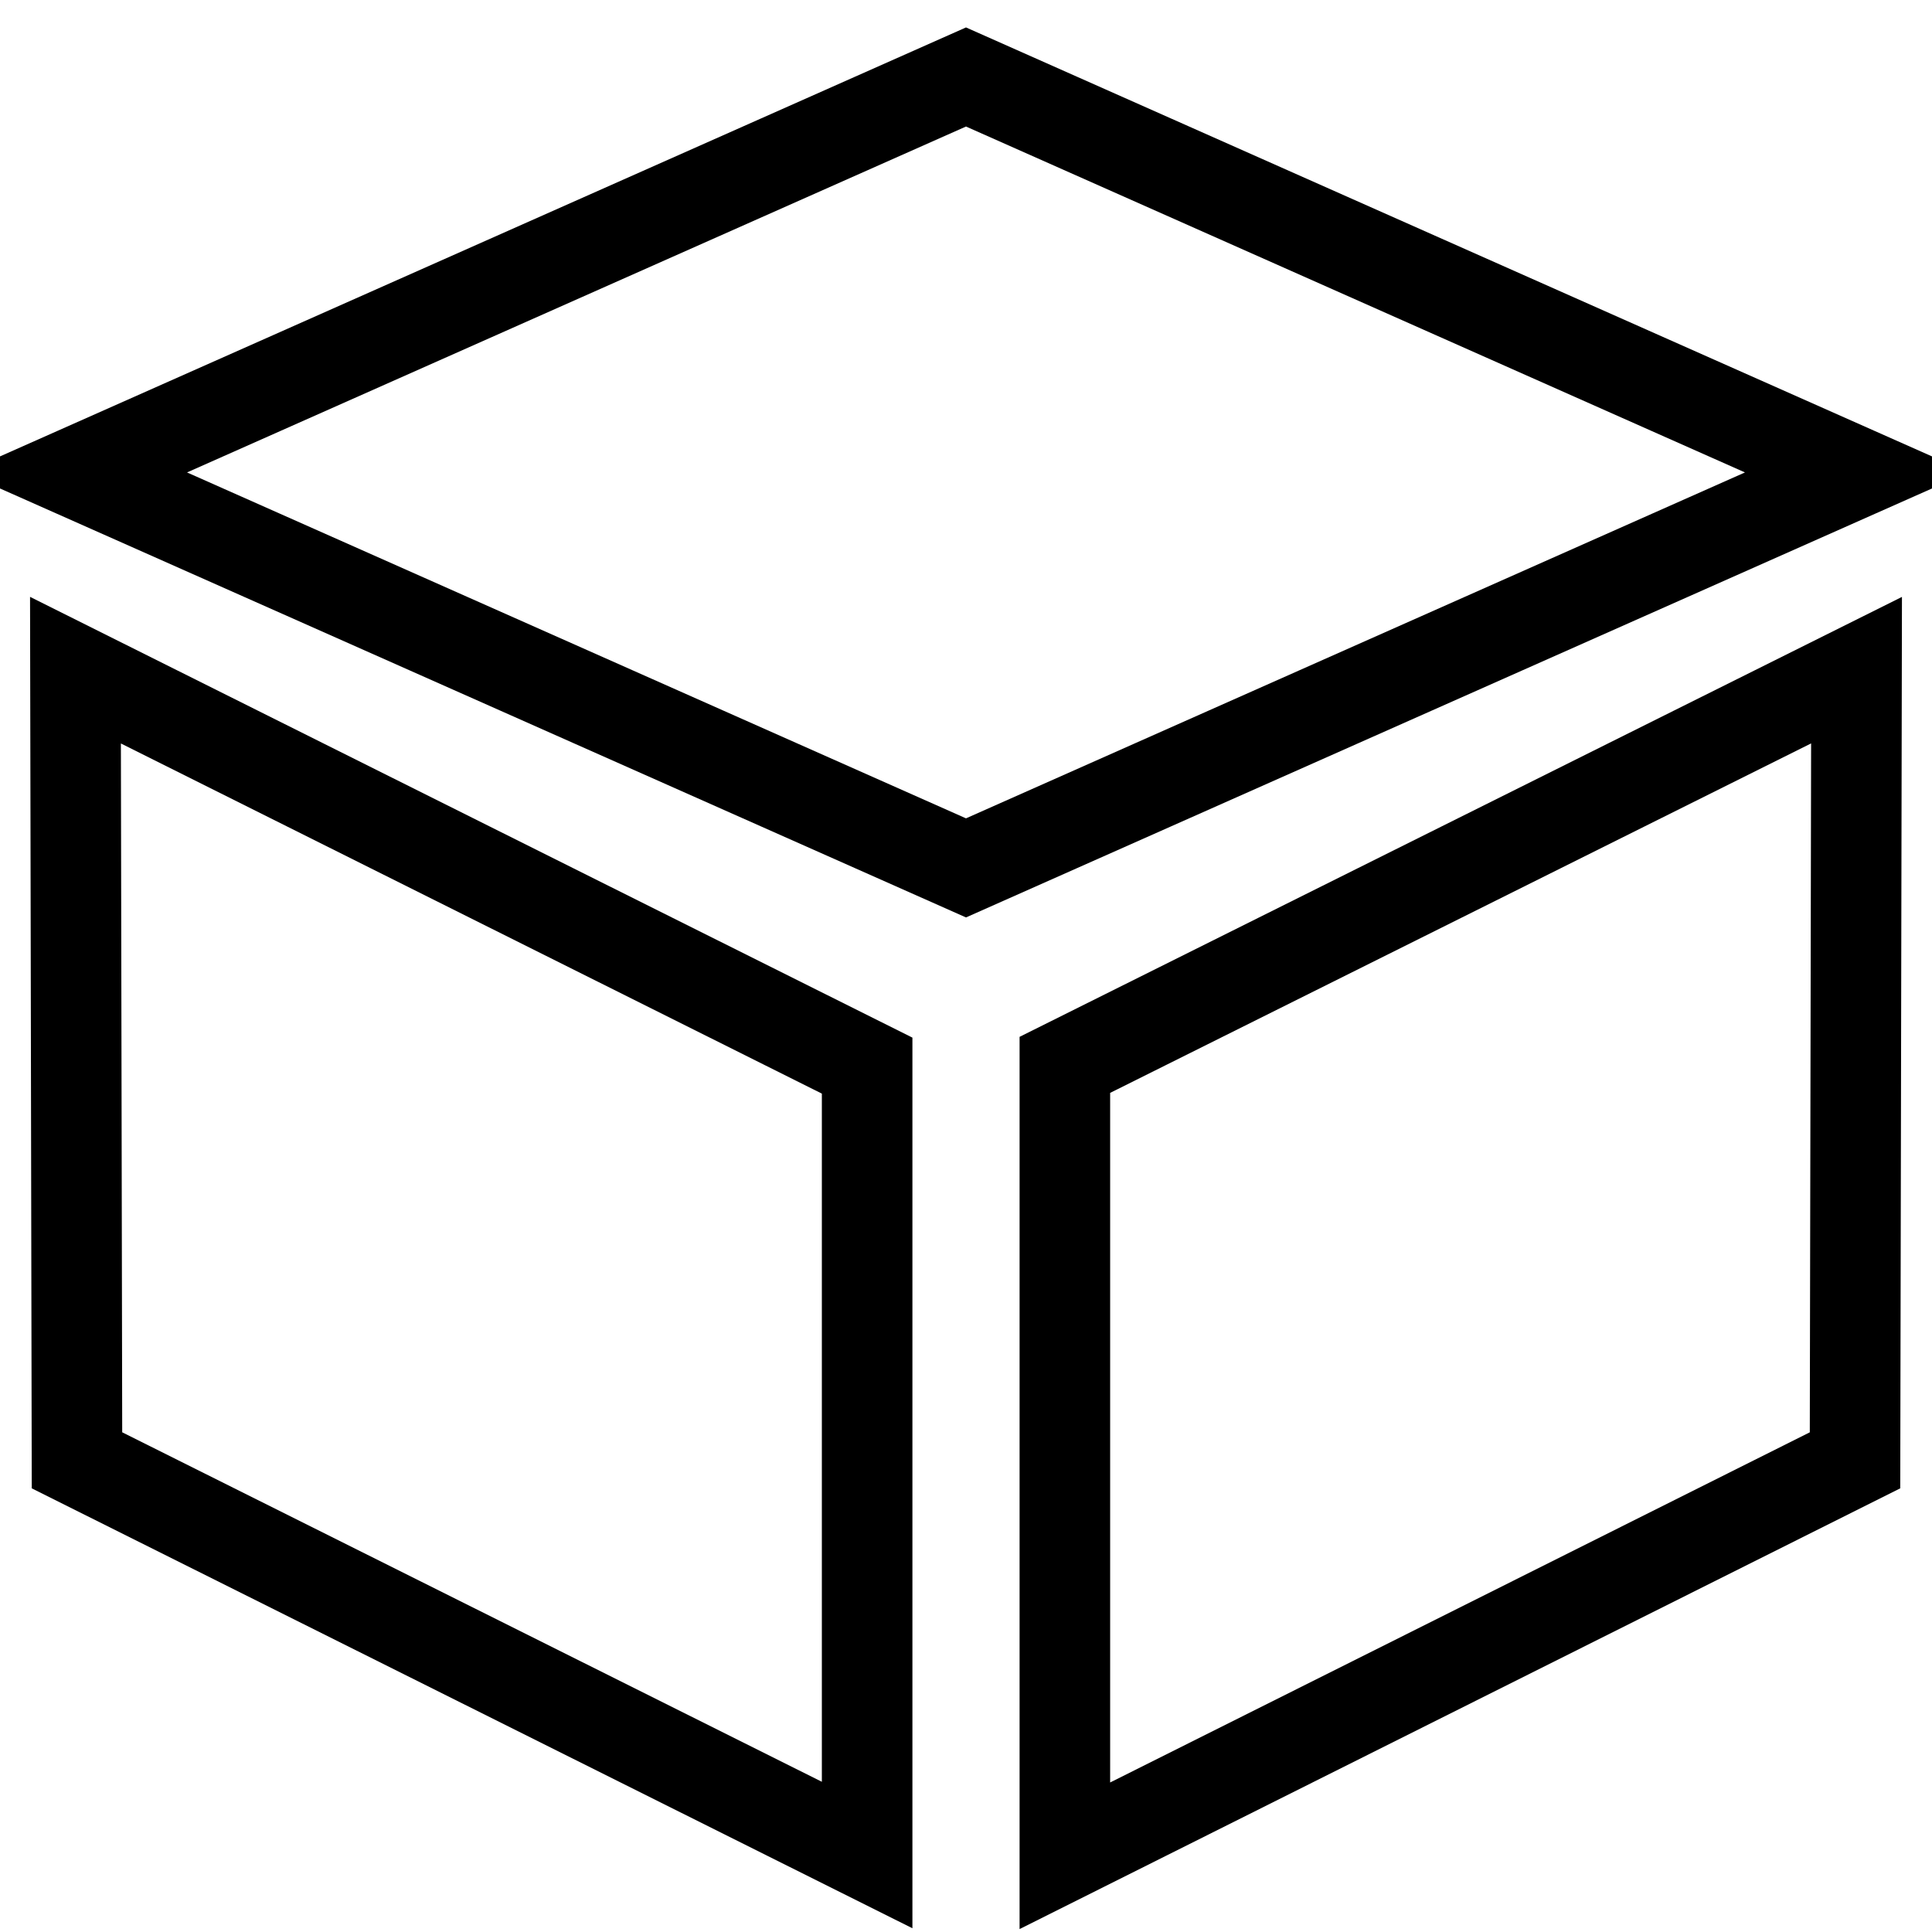
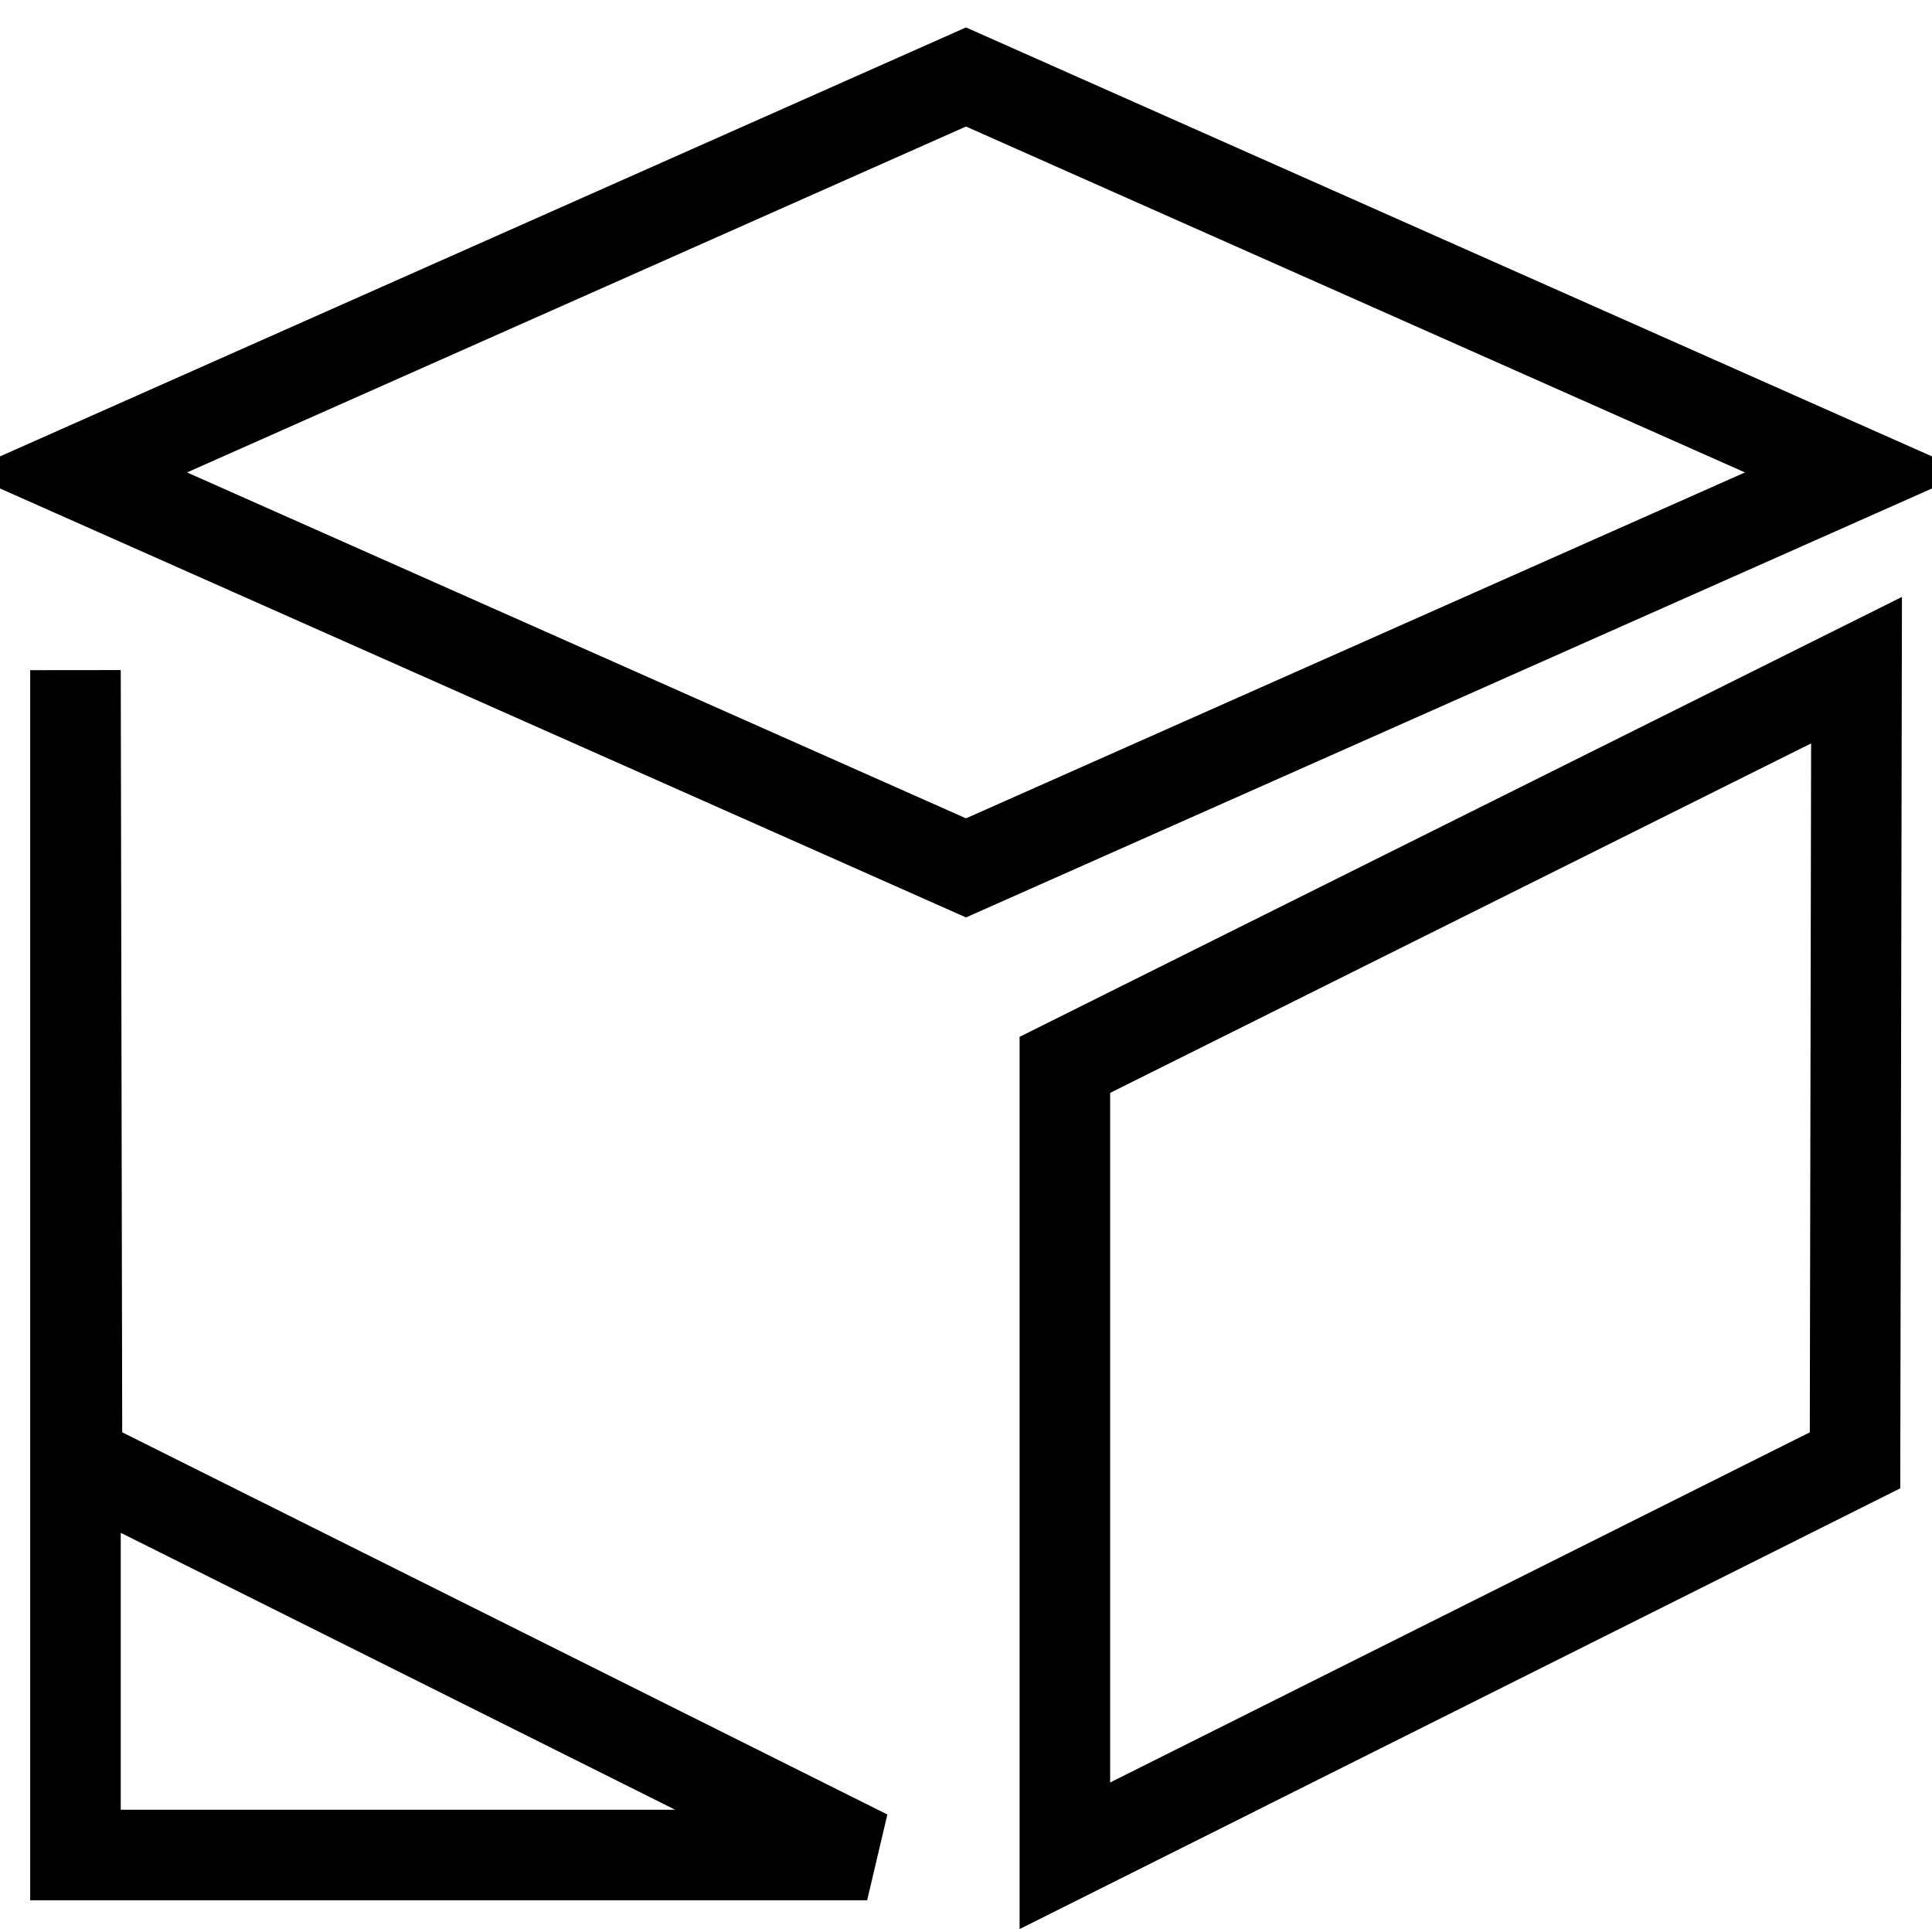
<svg xmlns="http://www.w3.org/2000/svg" version="1.1" x="0px" y="0px" viewBox="0 0 256 256" enable-background="new 0 0 256 256" xml:space="preserve">
  <g>
-     <path stroke-width="12" fill-opacity="0" stroke="#000000" d="M10,62.6l118-52.4l118,52.4L128,115L10,62.6z M114.9,245.8L10.2,193.5L10,88.8l104.9,52.4V245.8z  M245.8,193.5l-104.7,52.4V141.1L246,88.8L245.8,193.5z" />
+     <path stroke-width="12" fill-opacity="0" stroke="#000000" d="M10,62.6l118-52.4l118,52.4L128,115L10,62.6z M114.9,245.8L10.2,193.5L10,88.8V245.8z  M245.8,193.5l-104.7,52.4V141.1L246,88.8L245.8,193.5z" />
  </g>
</svg>